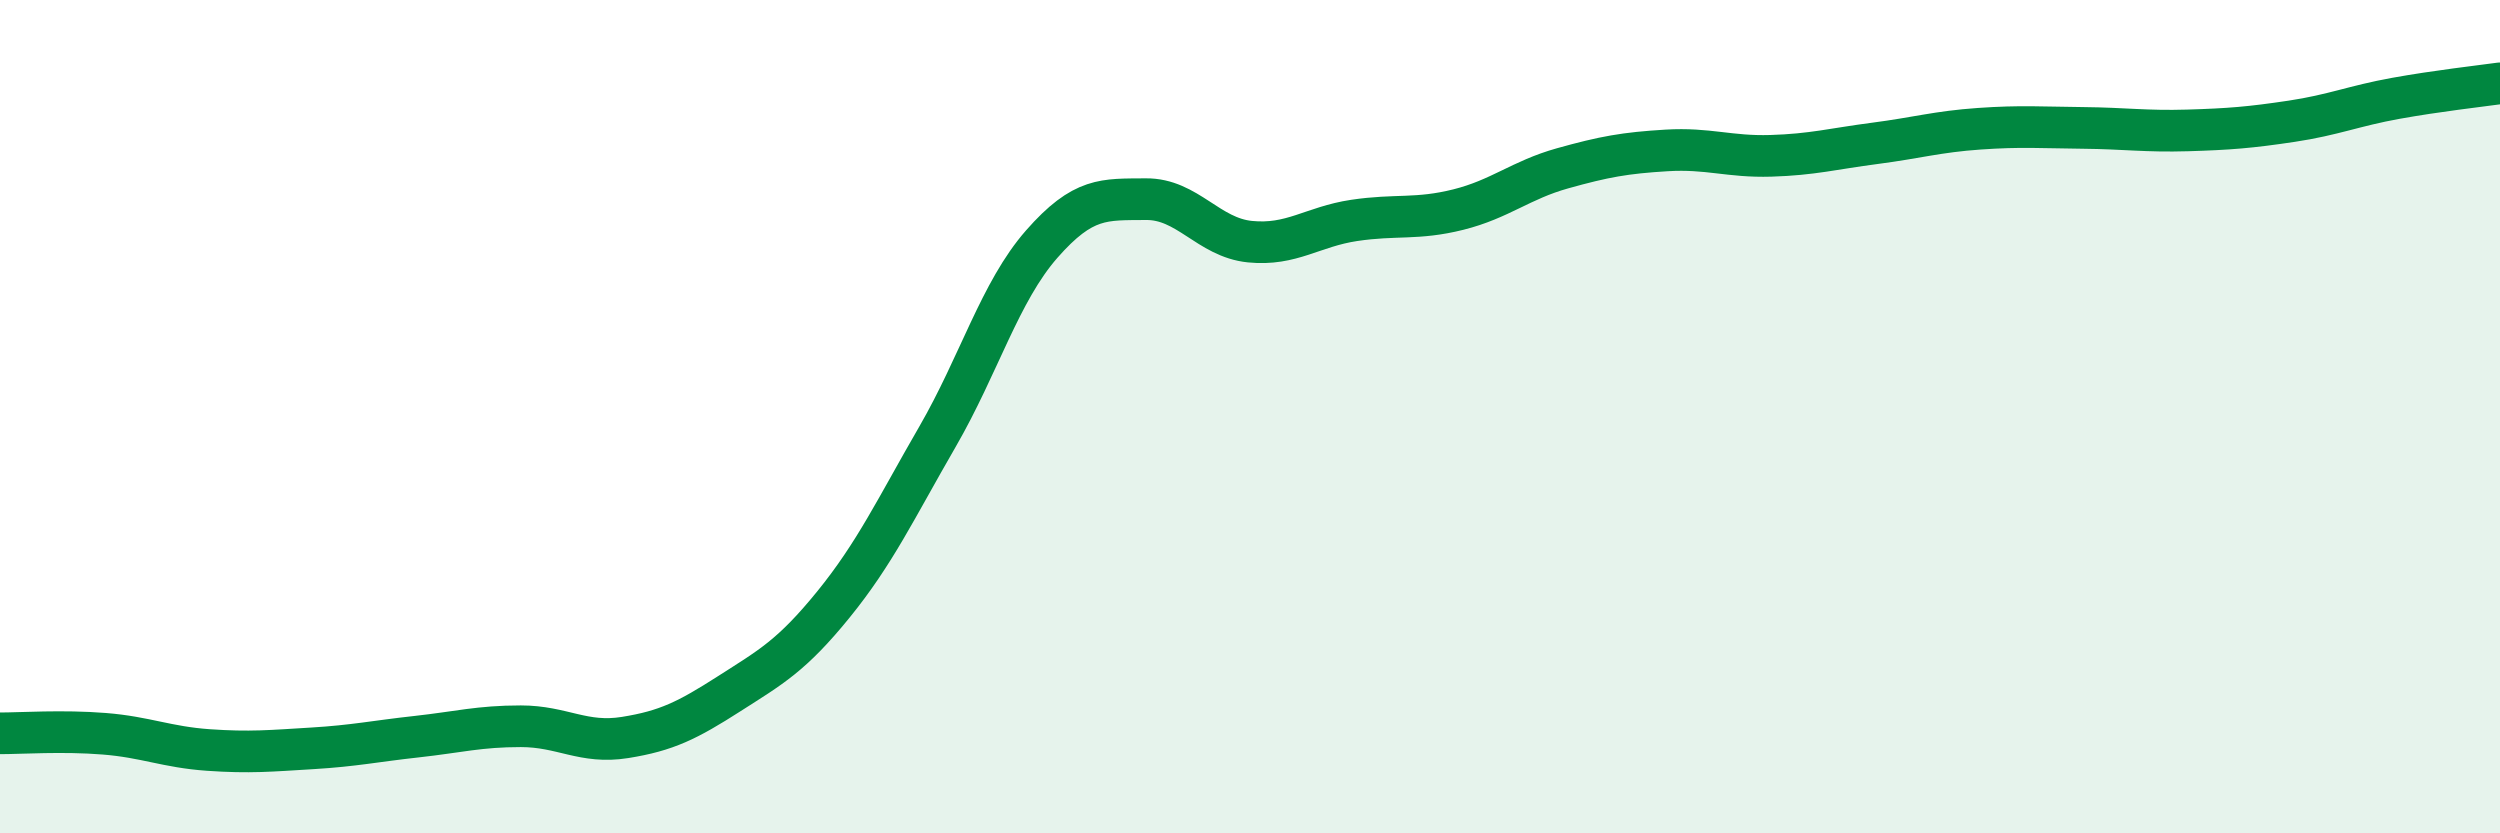
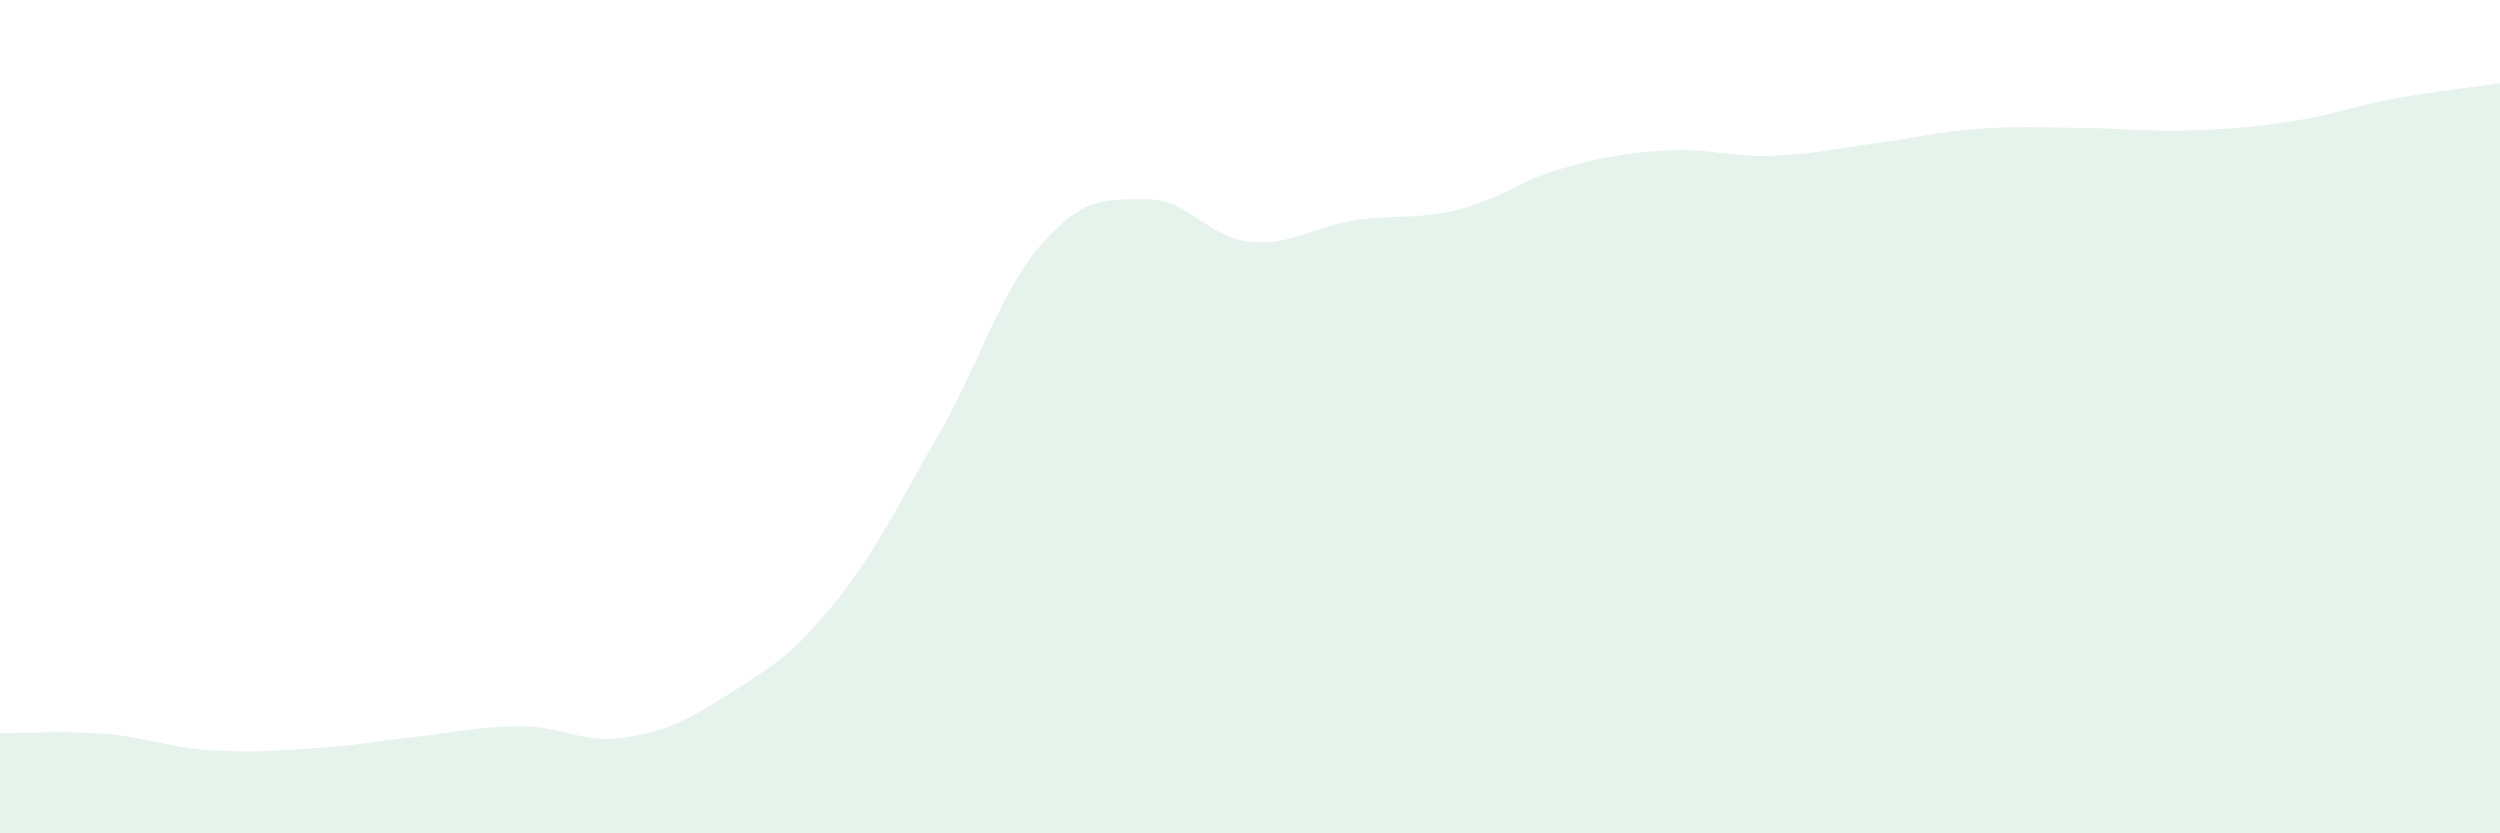
<svg xmlns="http://www.w3.org/2000/svg" width="60" height="20" viewBox="0 0 60 20">
  <path d="M 0,17.6 C 0.5,17.6 1.5,17.53 2.5,17.61 C 3.5,17.69 4,17.93 5,18 C 6,18.07 6.5,18.02 7.5,17.96 C 8.5,17.9 9,17.79 10,17.68 C 11,17.57 11.5,17.43 12.5,17.43 C 13.5,17.43 14,17.86 15,17.7 C 16,17.54 16.5,17.29 17.5,16.65 C 18.5,16.01 19,15.74 20,14.51 C 21,13.28 21.5,12.21 22.5,10.48 C 23.5,8.75 24,7 25,5.86 C 26,4.72 26.5,4.79 27.5,4.78 C 28.5,4.77 29,5.7 30,5.8 C 31,5.9 31.5,5.44 32.5,5.29 C 33.5,5.14 34,5.28 35,5.03 C 36,4.78 36.5,4.32 37.5,4.04 C 38.5,3.76 39,3.67 40,3.61 C 41,3.55 41.5,3.77 42.5,3.74 C 43.5,3.71 44,3.57 45,3.44 C 46,3.31 46.5,3.16 47.5,3.09 C 48.5,3.02 49,3.06 50,3.07 C 51,3.08 51.5,3.16 52.5,3.13 C 53.5,3.1 54,3.06 55,2.91 C 56,2.76 56.5,2.54 57.5,2.36 C 58.5,2.18 59.5,2.07 60,2L60 20L0 20Z" fill="#008740" opacity="0.1" stroke-linecap="round" stroke-linejoin="round" />
-   <path d="M 0,17.6 C 0.5,17.6 1.5,17.53 2.5,17.61 C 3.5,17.69 4,17.93 5,18 C 6,18.07 6.5,18.02 7.5,17.96 C 8.5,17.9 9,17.79 10,17.68 C 11,17.57 11.5,17.43 12.5,17.43 C 13.5,17.43 14,17.86 15,17.7 C 16,17.54 16.5,17.29 17.5,16.65 C 18.5,16.01 19,15.74 20,14.51 C 21,13.28 21.5,12.21 22.5,10.48 C 23.5,8.75 24,7 25,5.86 C 26,4.72 26.5,4.79 27.5,4.78 C 28.5,4.77 29,5.7 30,5.8 C 31,5.9 31.5,5.44 32.5,5.29 C 33.5,5.14 34,5.28 35,5.03 C 36,4.78 36.5,4.32 37.5,4.04 C 38.5,3.76 39,3.67 40,3.61 C 41,3.55 41.5,3.77 42.5,3.74 C 43.5,3.71 44,3.57 45,3.44 C 46,3.31 46.5,3.16 47.5,3.09 C 48.5,3.02 49,3.06 50,3.07 C 51,3.08 51.5,3.16 52.5,3.13 C 53.5,3.1 54,3.06 55,2.91 C 56,2.76 56.5,2.54 57.5,2.36 C 58.5,2.18 59.5,2.07 60,2" stroke="#008740" stroke-width="1" fill="none" stroke-linecap="round" stroke-linejoin="round" />
</svg>